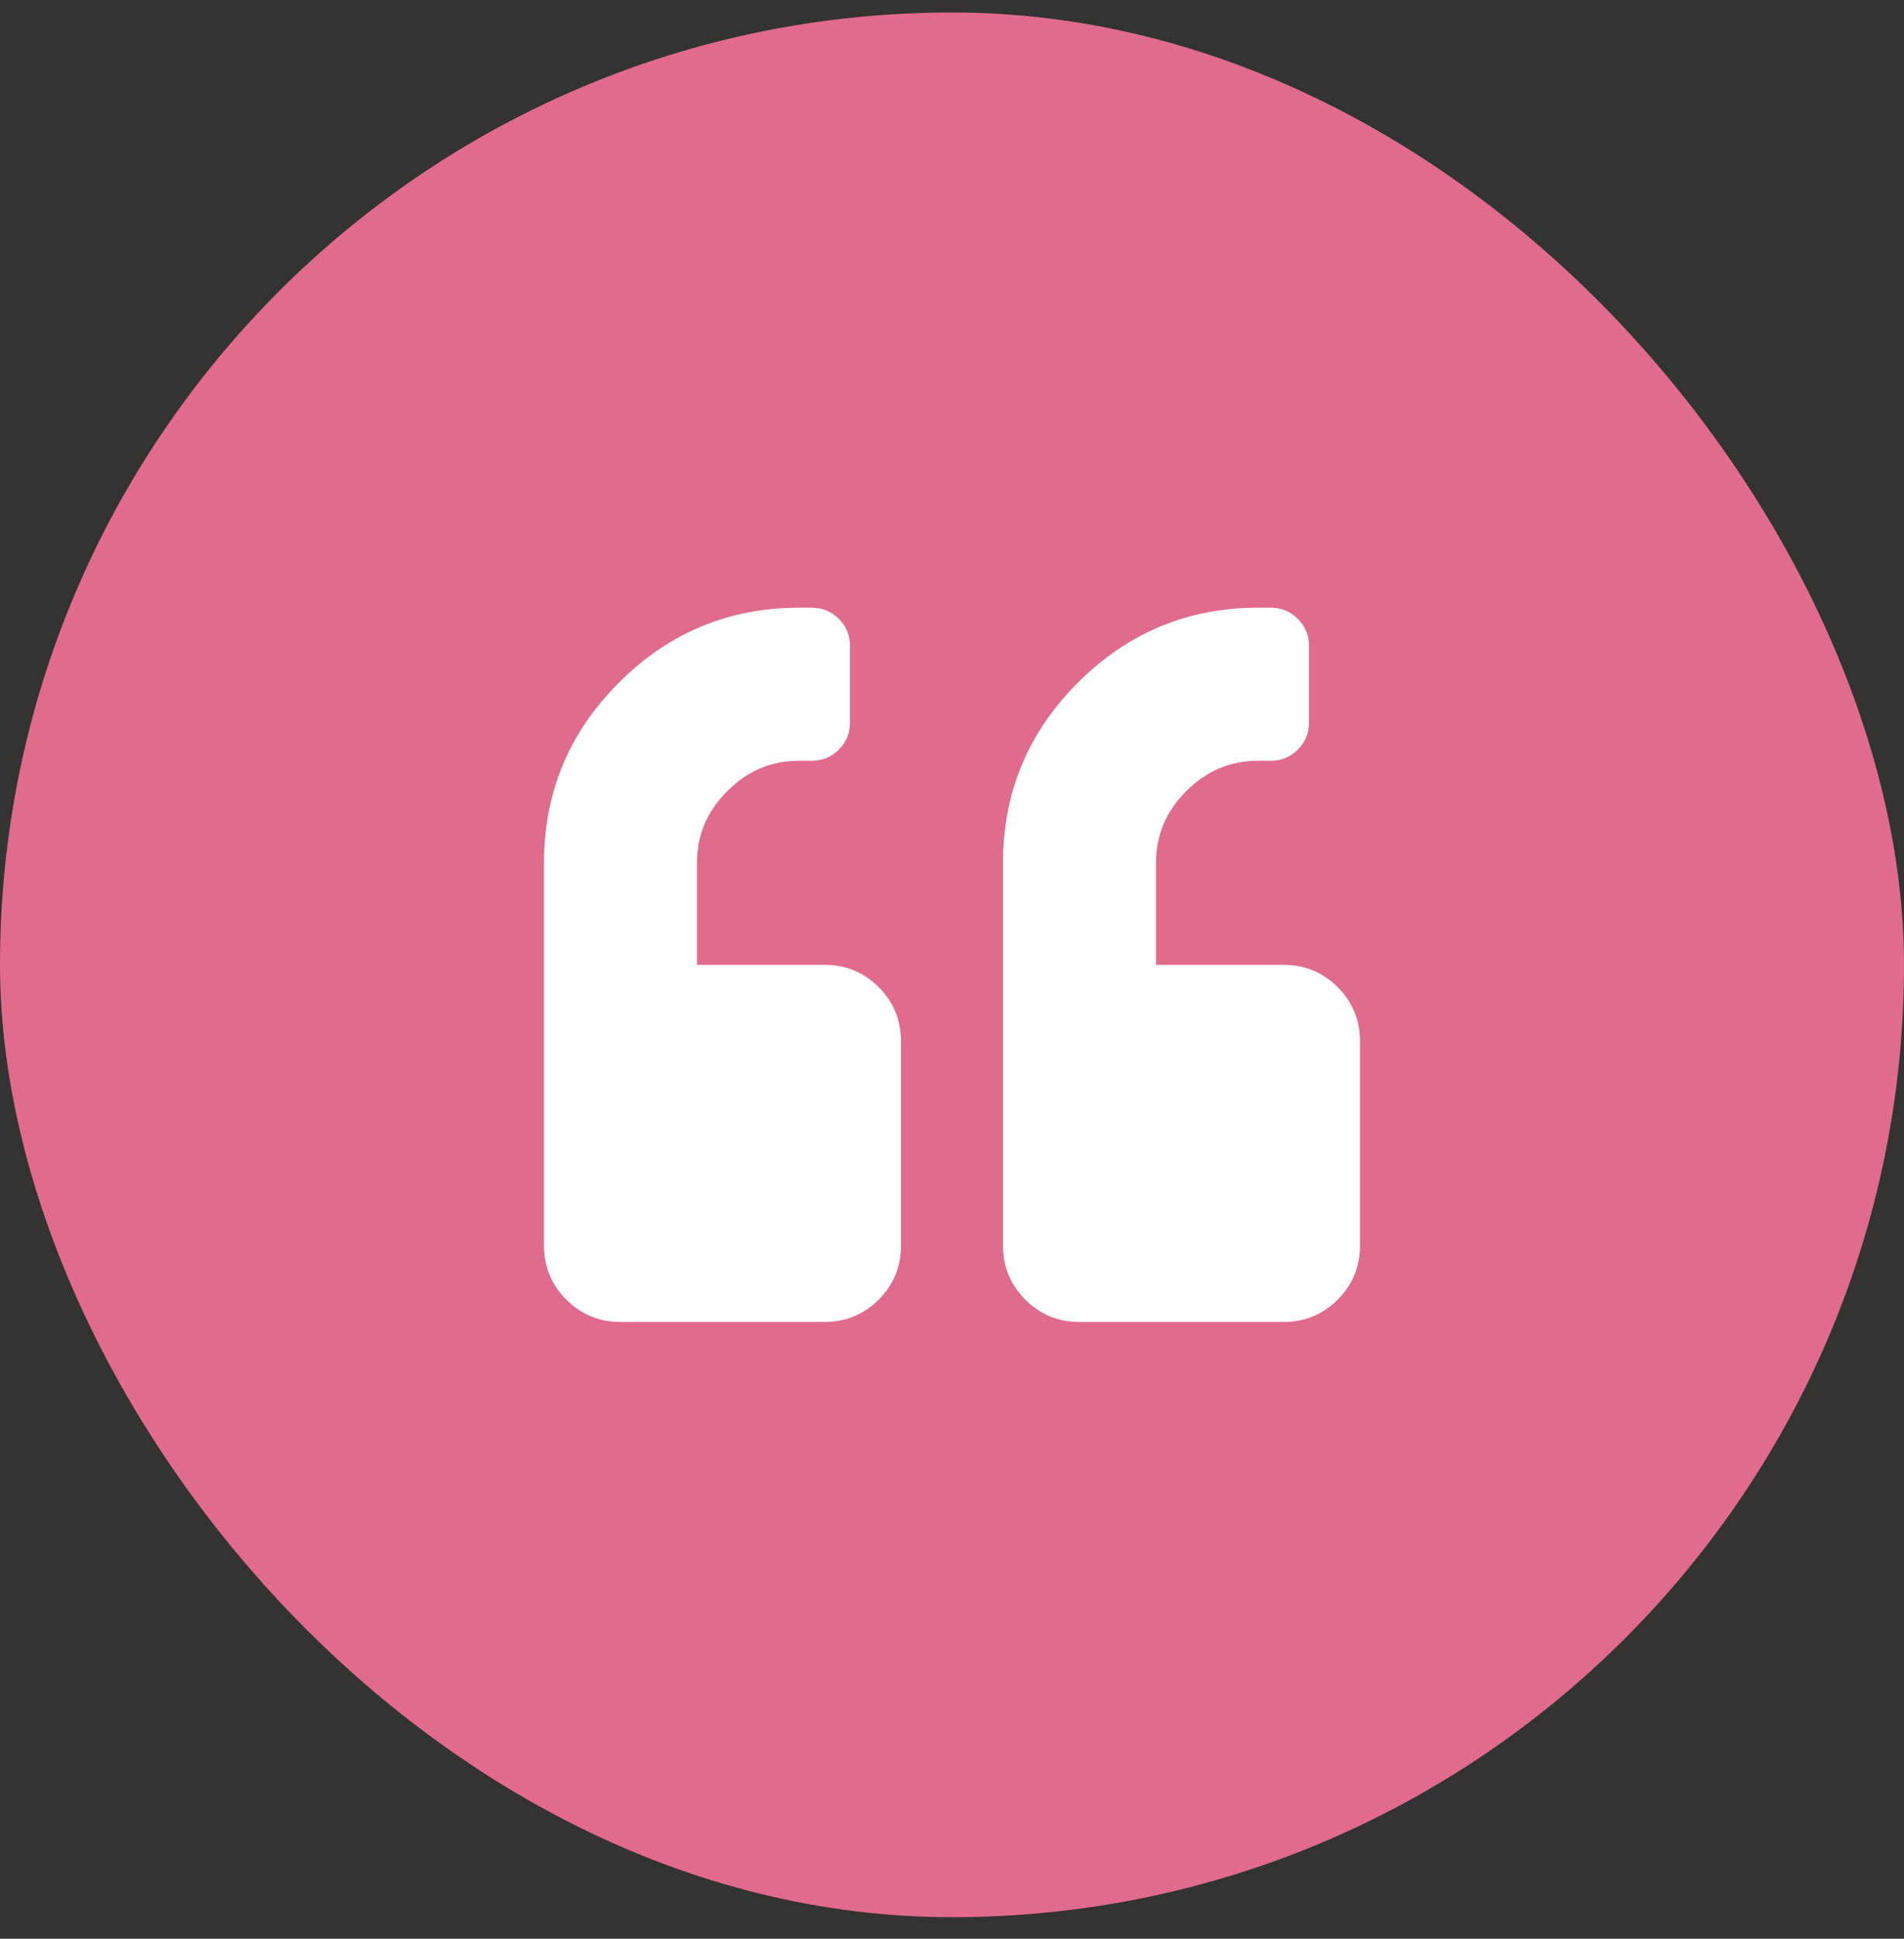
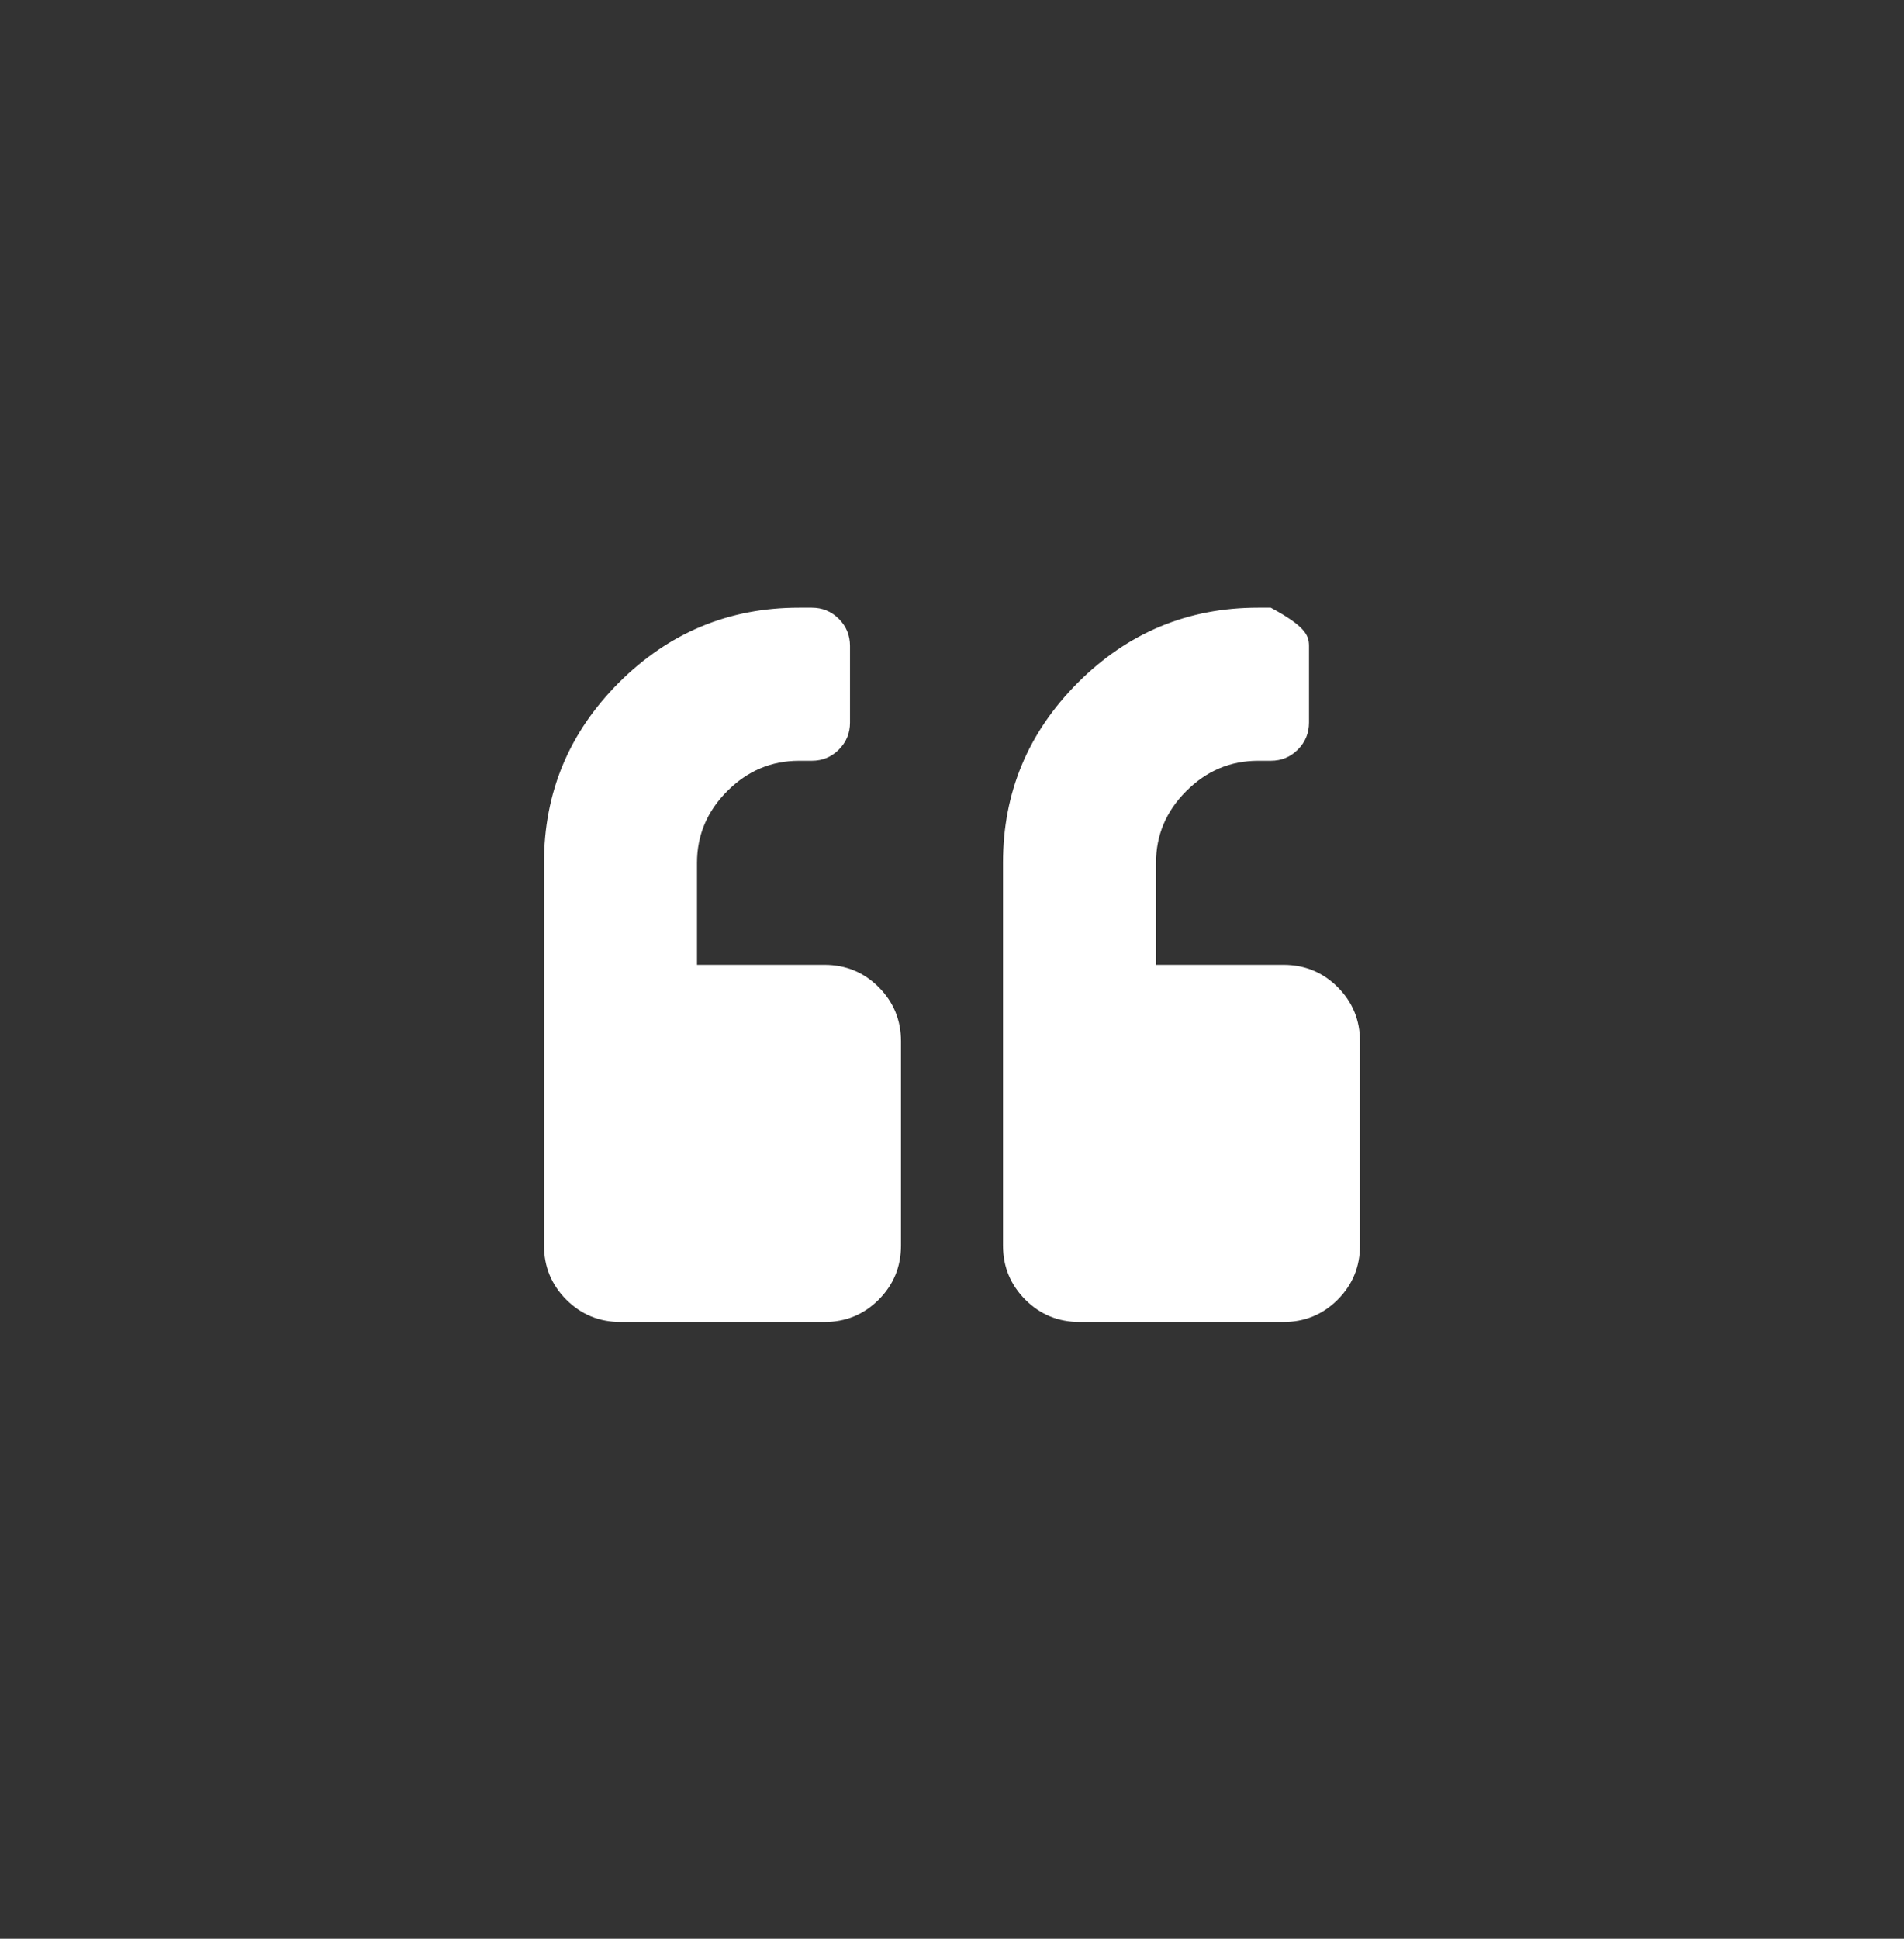
<svg xmlns="http://www.w3.org/2000/svg" width="56" height="57" viewBox="0 0 56 57" fill="none">
  <rect x="0" y="0" width="56" height="57" fill="#333333" stroke="none" />
-   <rect y="0.367" width="56" height="56" rx="28" fill="#E06B8D" />
-   <path d="M37.75 28.367C38.375 28.367 38.906 28.586 39.344 29.023C39.781 29.461 40 29.992 40 30.617V36.617C40 37.242 39.781 37.773 39.344 38.211C38.906 38.648 38.375 38.867 37.75 38.867H31.75C31.125 38.867 30.594 38.648 30.156 38.211C29.719 37.773 29.5 37.242 29.5 36.617V25.367C29.5 23.305 30.234 21.539 31.703 20.07C33.172 18.602 34.938 17.867 37 17.867H37.375C37.688 17.867 37.953 17.977 38.172 18.195C38.391 18.414 38.5 18.68 38.5 18.992V21.242C38.5 21.555 38.391 21.82 38.172 22.039C37.953 22.258 37.688 22.367 37.375 22.367H37C36.188 22.367 35.484 22.664 34.891 23.258C34.297 23.852 34 24.555 34 25.367V28.367H37.75ZM24.25 28.367C24.875 28.367 25.406 28.586 25.844 29.023C26.281 29.461 26.5 29.992 26.5 30.617V36.617C26.5 37.242 26.281 37.773 25.844 38.211C25.406 38.648 24.875 38.867 24.25 38.867H18.25C17.625 38.867 17.094 38.648 16.656 38.211C16.219 37.773 16 37.242 16 36.617V25.367C16 23.305 16.734 21.539 18.203 20.07C19.672 18.602 21.438 17.867 23.5 17.867H23.875C24.188 17.867 24.453 17.977 24.672 18.195C24.891 18.414 25 18.68 25 18.992V21.242C25 21.555 24.891 21.82 24.672 22.039C24.453 22.258 24.188 22.367 23.875 22.367H23.5C22.688 22.367 21.984 22.664 21.391 23.258C20.797 23.852 20.5 24.555 20.5 25.367V28.367H24.25Z" fill="white" />
+   <path d="M37.75 28.367C38.375 28.367 38.906 28.586 39.344 29.023C39.781 29.461 40 29.992 40 30.617V36.617C40 37.242 39.781 37.773 39.344 38.211C38.906 38.648 38.375 38.867 37.75 38.867H31.75C31.125 38.867 30.594 38.648 30.156 38.211C29.719 37.773 29.5 37.242 29.5 36.617V25.367C29.5 23.305 30.234 21.539 31.703 20.07C33.172 18.602 34.938 17.867 37 17.867H37.375C38.391 18.414 38.5 18.68 38.5 18.992V21.242C38.5 21.555 38.391 21.82 38.172 22.039C37.953 22.258 37.688 22.367 37.375 22.367H37C36.188 22.367 35.484 22.664 34.891 23.258C34.297 23.852 34 24.555 34 25.367V28.367H37.75ZM24.25 28.367C24.875 28.367 25.406 28.586 25.844 29.023C26.281 29.461 26.5 29.992 26.5 30.617V36.617C26.5 37.242 26.281 37.773 25.844 38.211C25.406 38.648 24.875 38.867 24.25 38.867H18.25C17.625 38.867 17.094 38.648 16.656 38.211C16.219 37.773 16 37.242 16 36.617V25.367C16 23.305 16.734 21.539 18.203 20.07C19.672 18.602 21.438 17.867 23.5 17.867H23.875C24.188 17.867 24.453 17.977 24.672 18.195C24.891 18.414 25 18.68 25 18.992V21.242C25 21.555 24.891 21.82 24.672 22.039C24.453 22.258 24.188 22.367 23.875 22.367H23.5C22.688 22.367 21.984 22.664 21.391 23.258C20.797 23.852 20.5 24.555 20.5 25.367V28.367H24.25Z" fill="white" />
</svg>